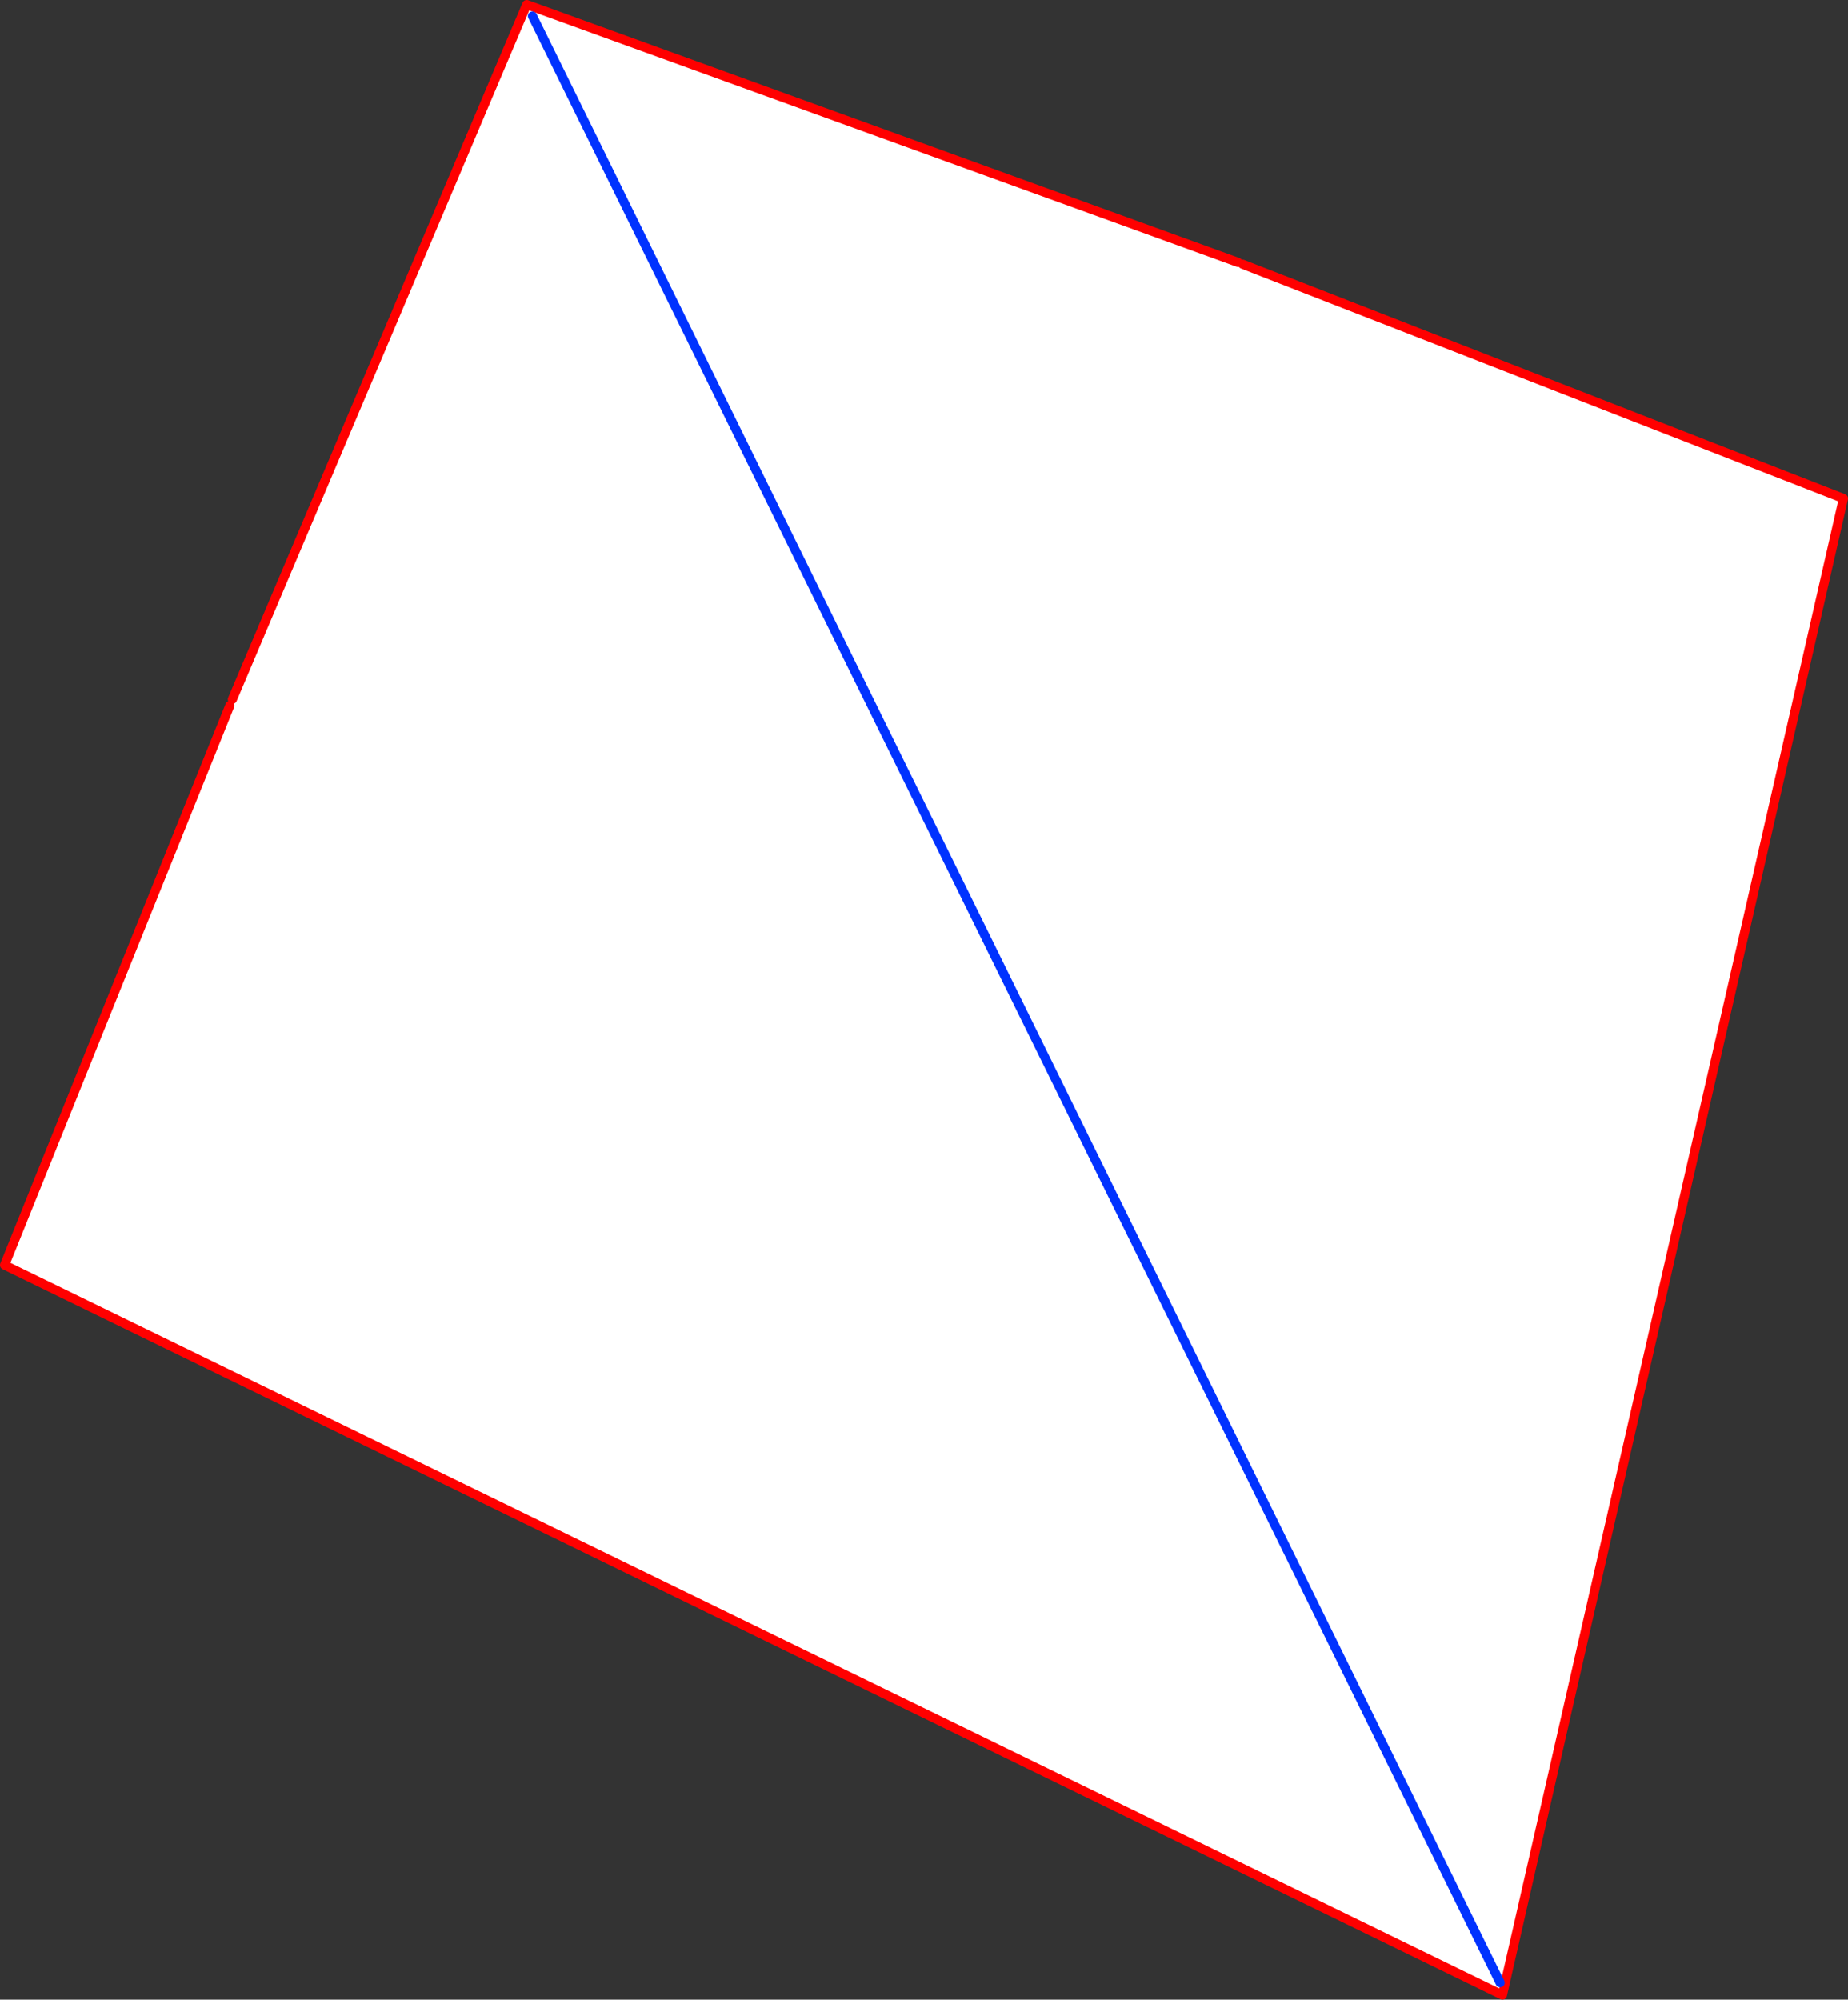
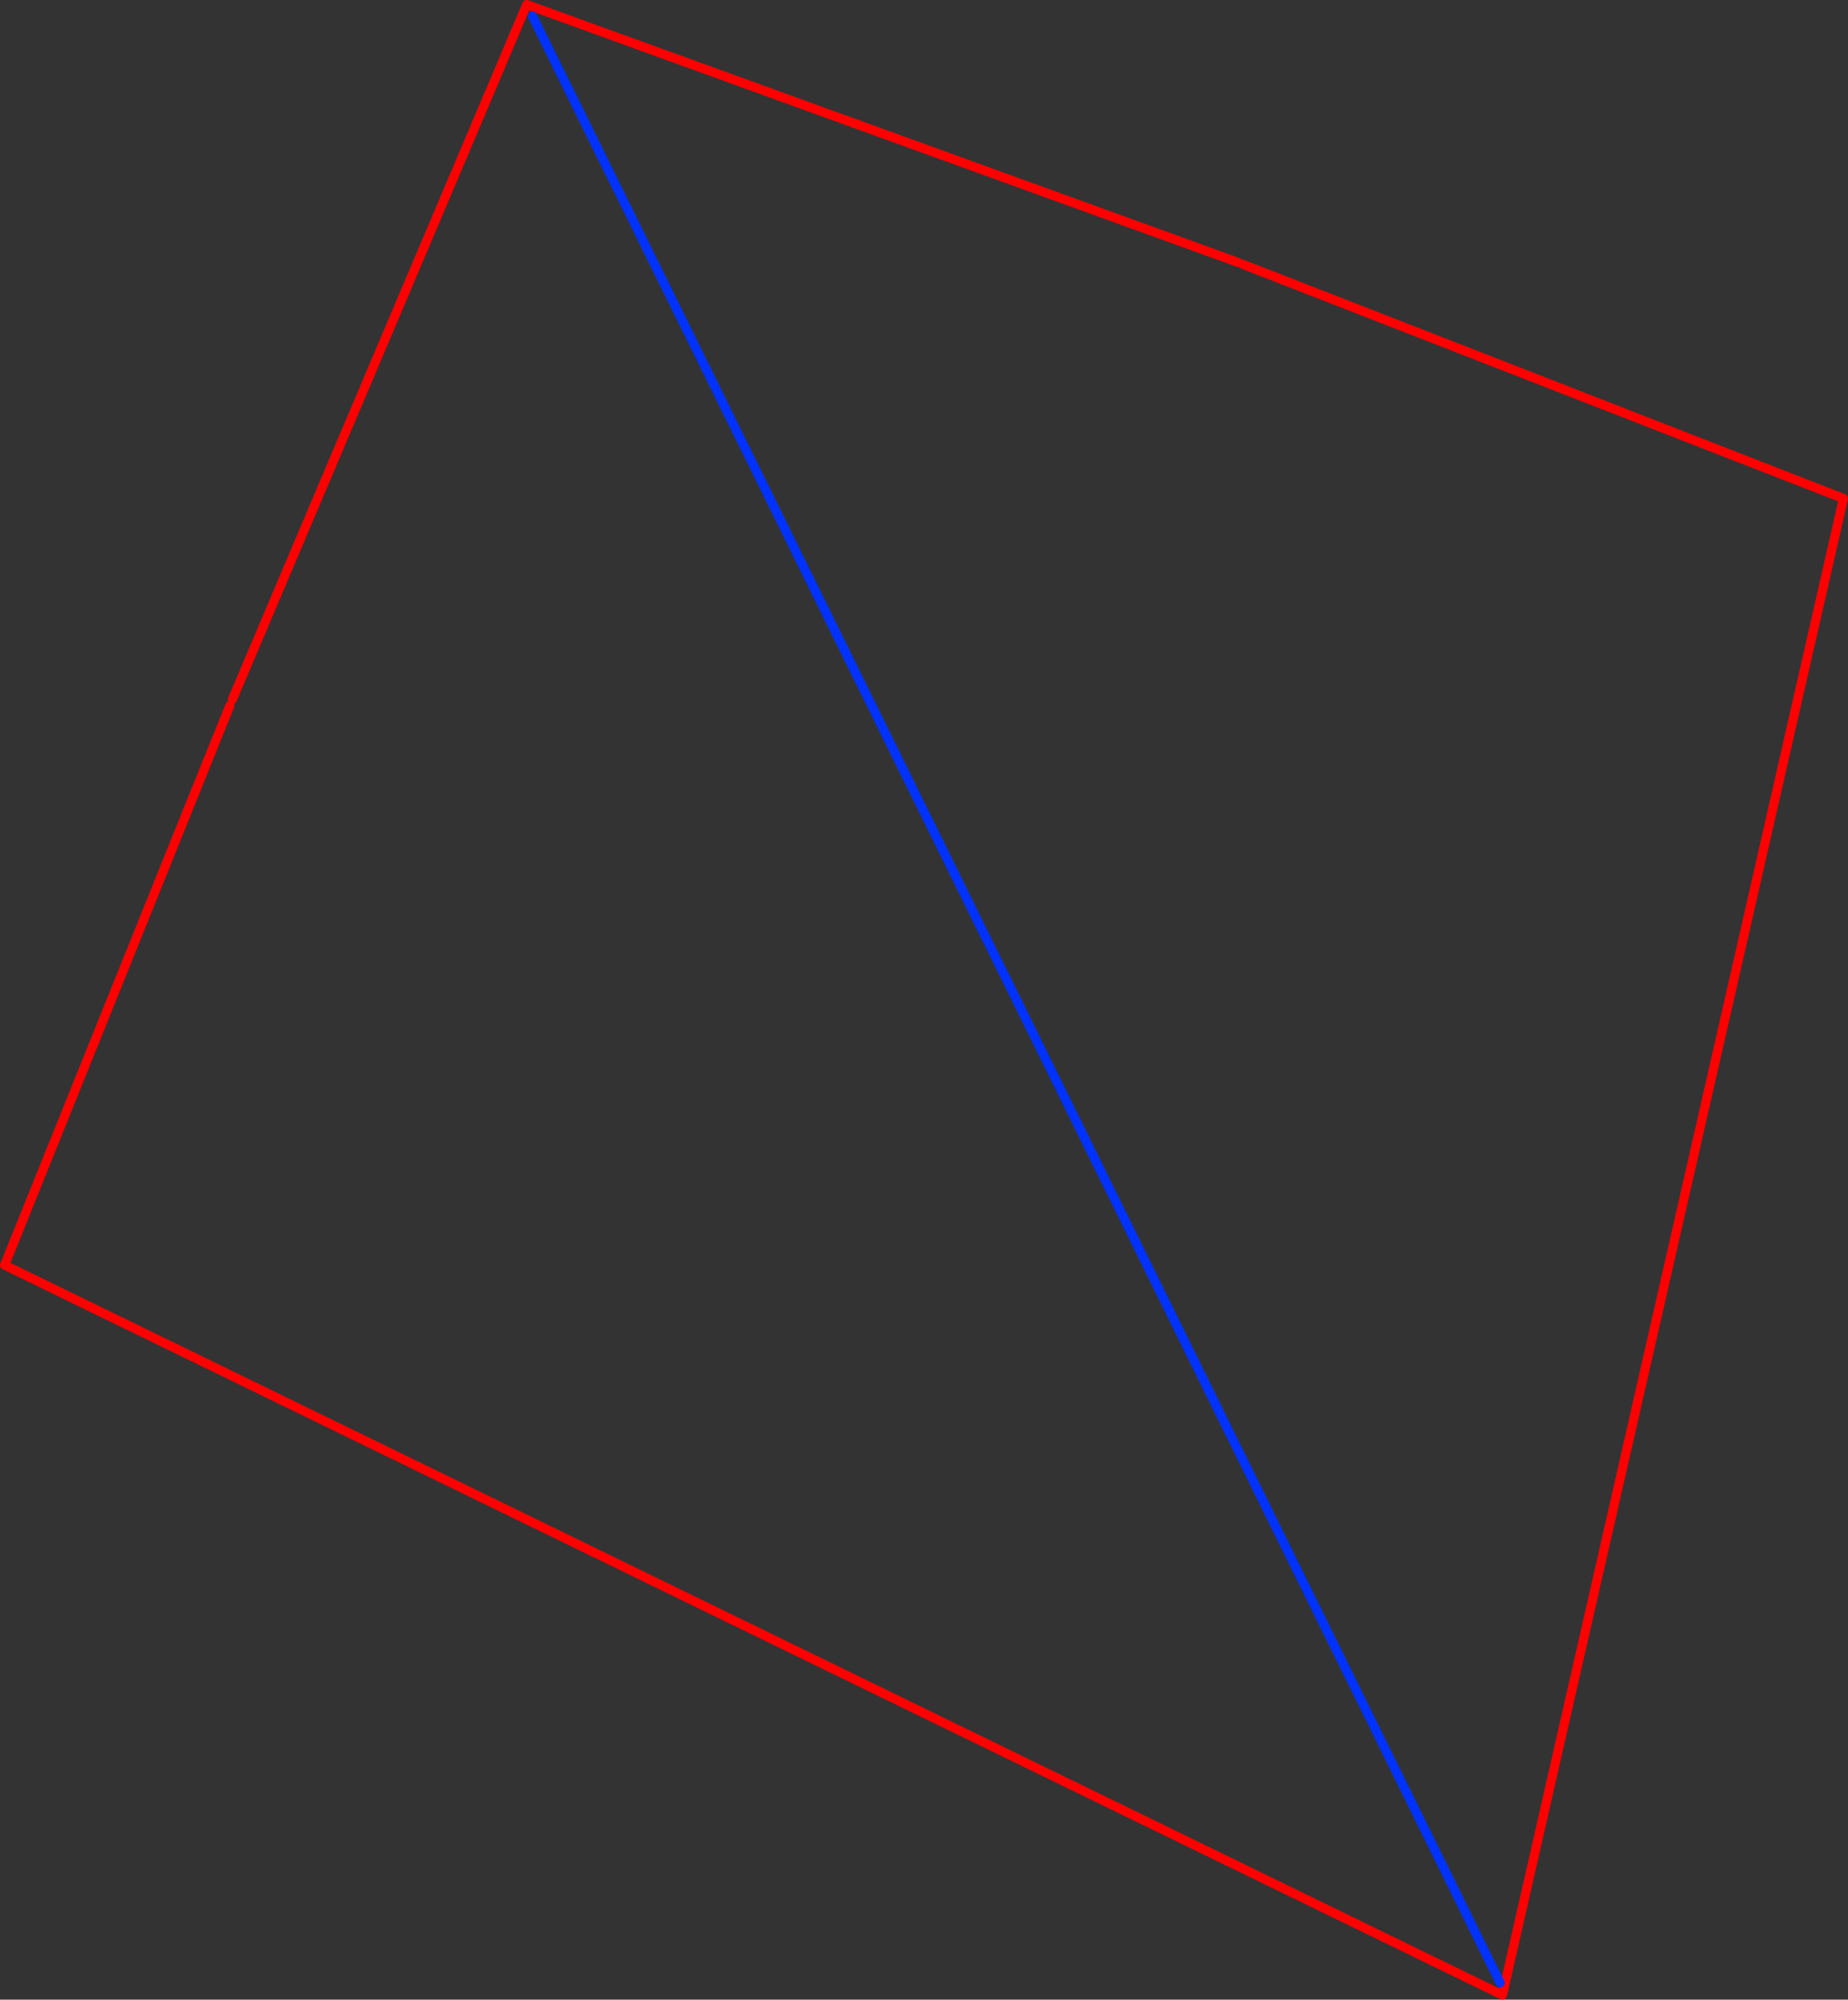
<svg xmlns="http://www.w3.org/2000/svg" height="437.05px" width="404.0px">
  <rect width="100%" height="100%" fill="#333333" stroke="none" />
  <g transform="matrix(1.0, 0.0, 0.0, 1.0, -131.95, -64.6)">
-     <path d="M402.6 121.95 L403.6 122.35 534.95 173.55 460.4 500.65 132.95 341.1 182.2 218.8 182.75 217.45 247.1 65.6 402.6 121.95 M459.9 497.95 L248.35 68.1 459.9 497.95" fill="#ffffff" fill-rule="evenodd" stroke="none" />
    <path d="M403.6 122.35 L534.95 173.55 460.4 500.65 132.95 341.1 182.2 218.8 M182.75 217.45 L247.1 65.6 402.6 121.95" fill="none" stroke="#ff0000" stroke-linecap="round" stroke-linejoin="round" stroke-width="2.0" />
    <path d="M248.35 68.1 L459.9 497.95" fill="none" stroke="#0032ff" stroke-linecap="round" stroke-linejoin="round" stroke-width="2.0" />
  </g>
</svg>